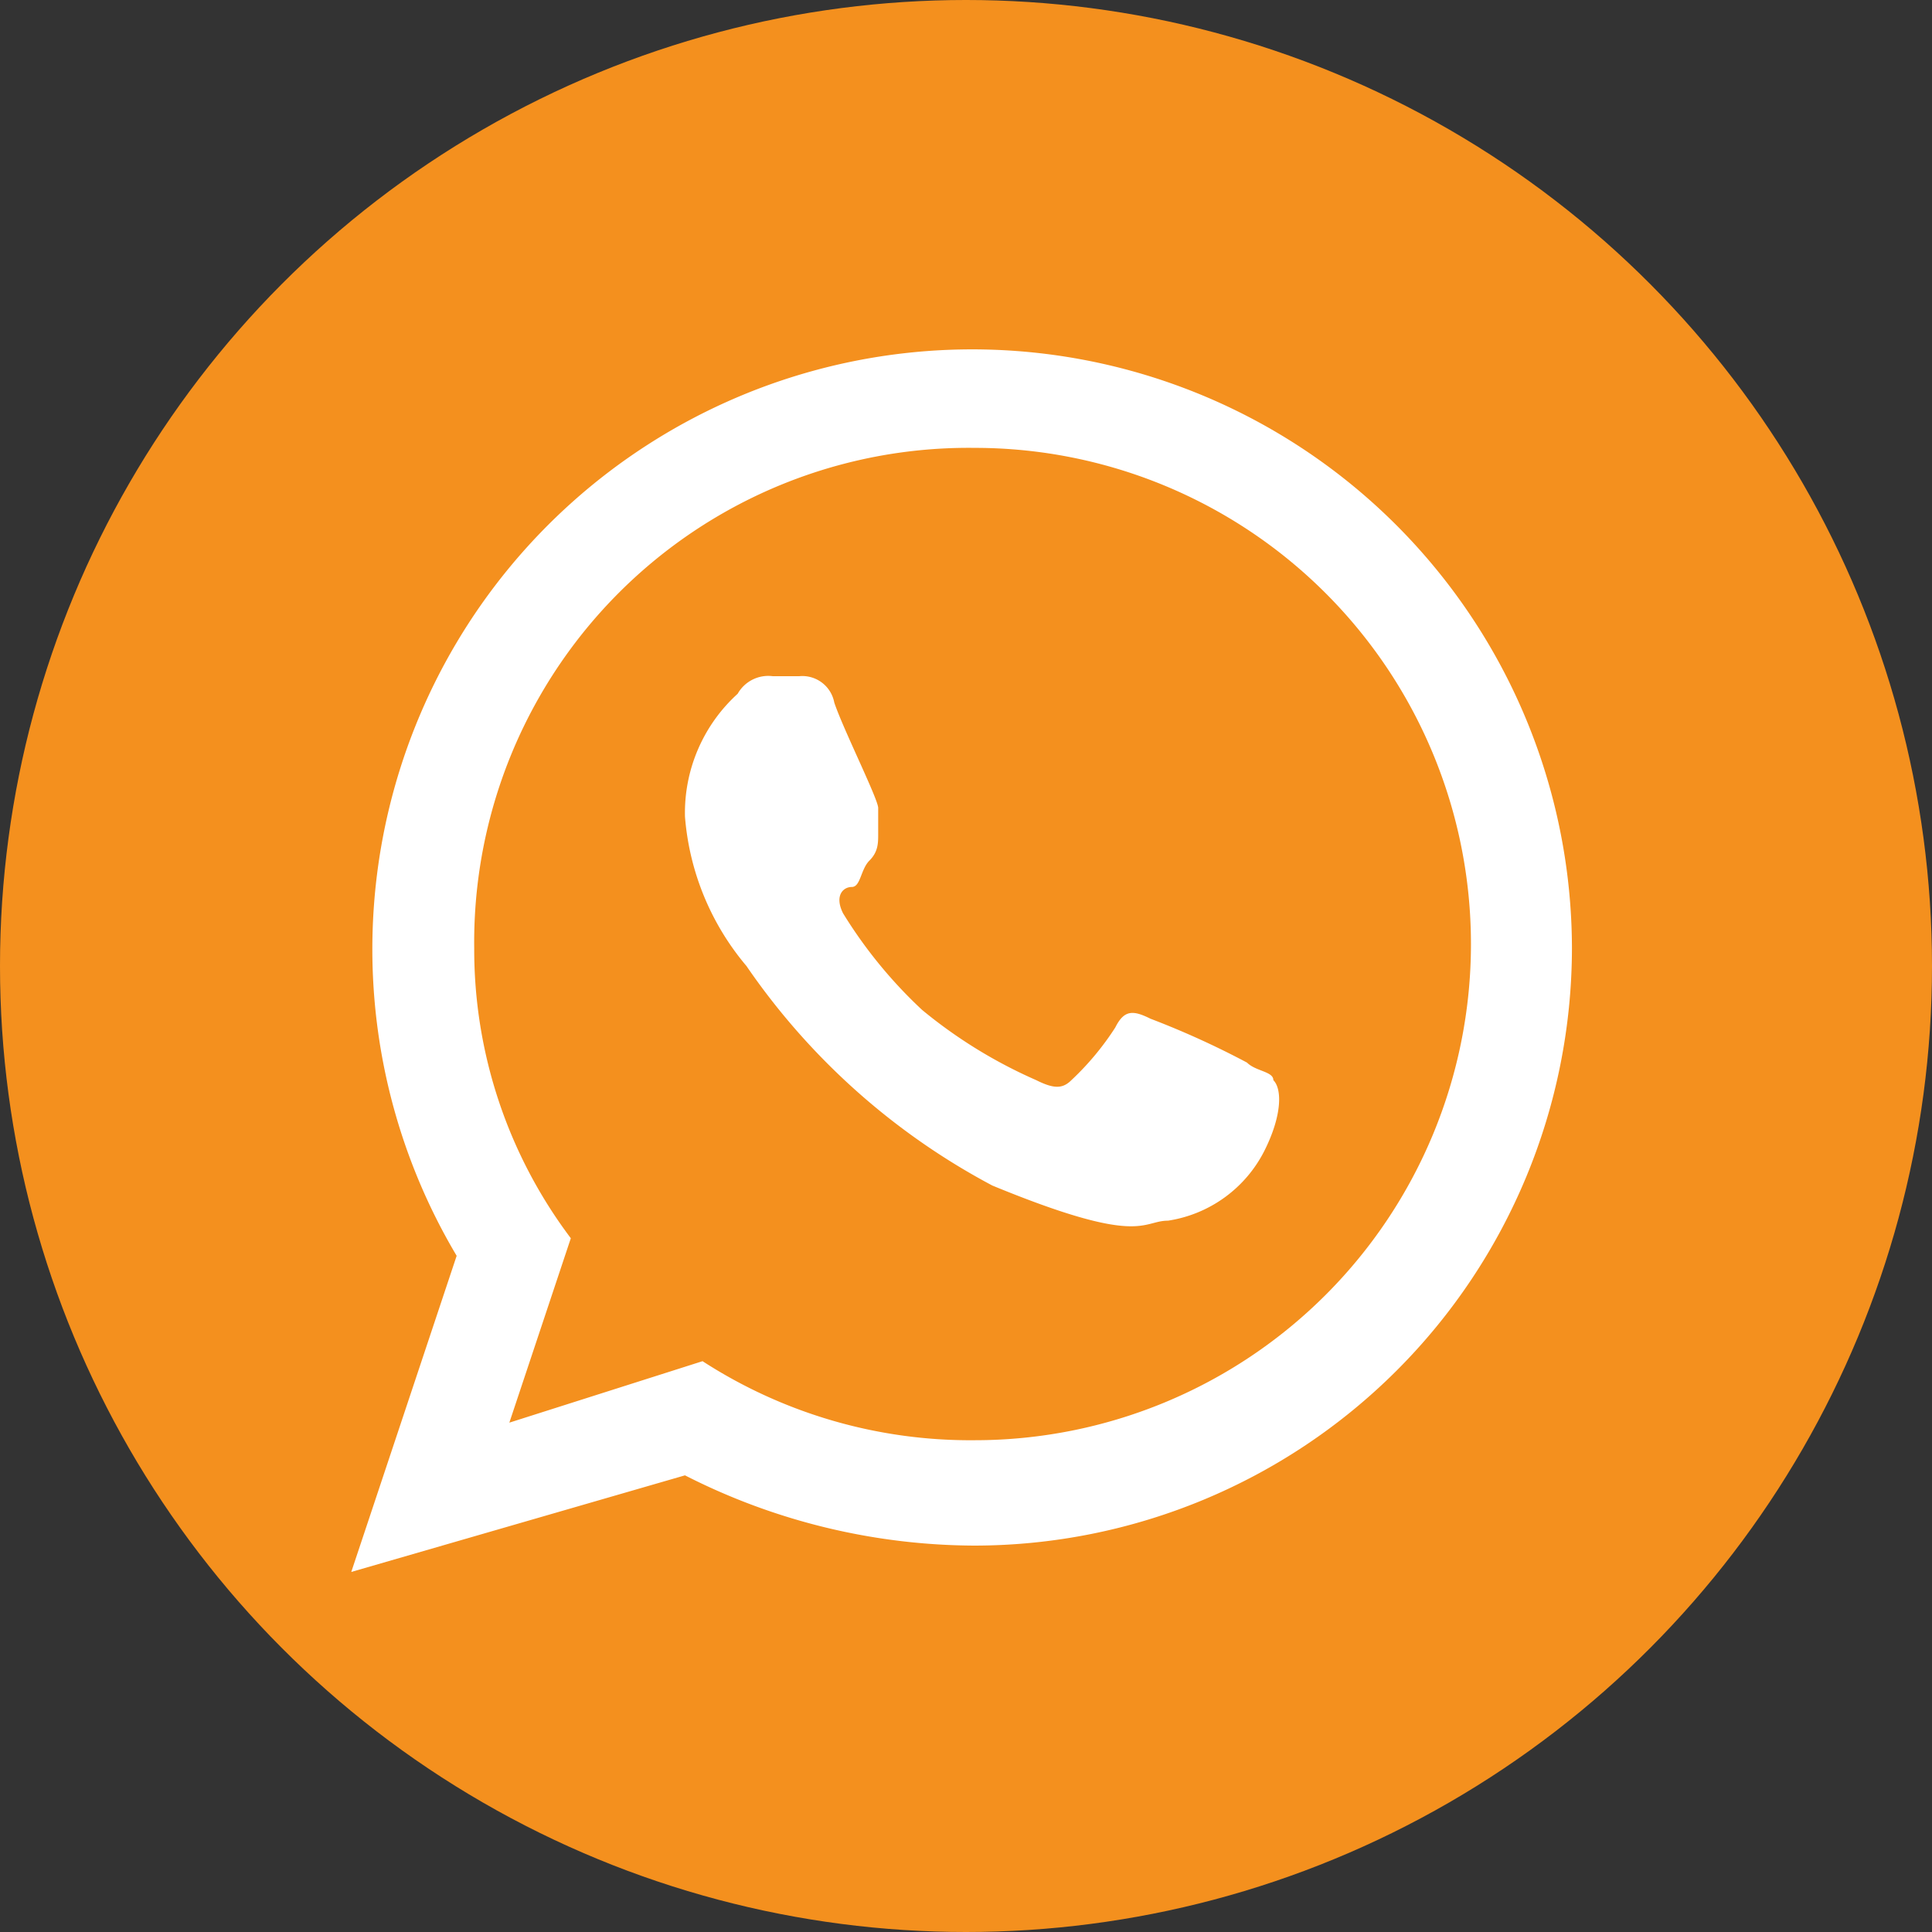
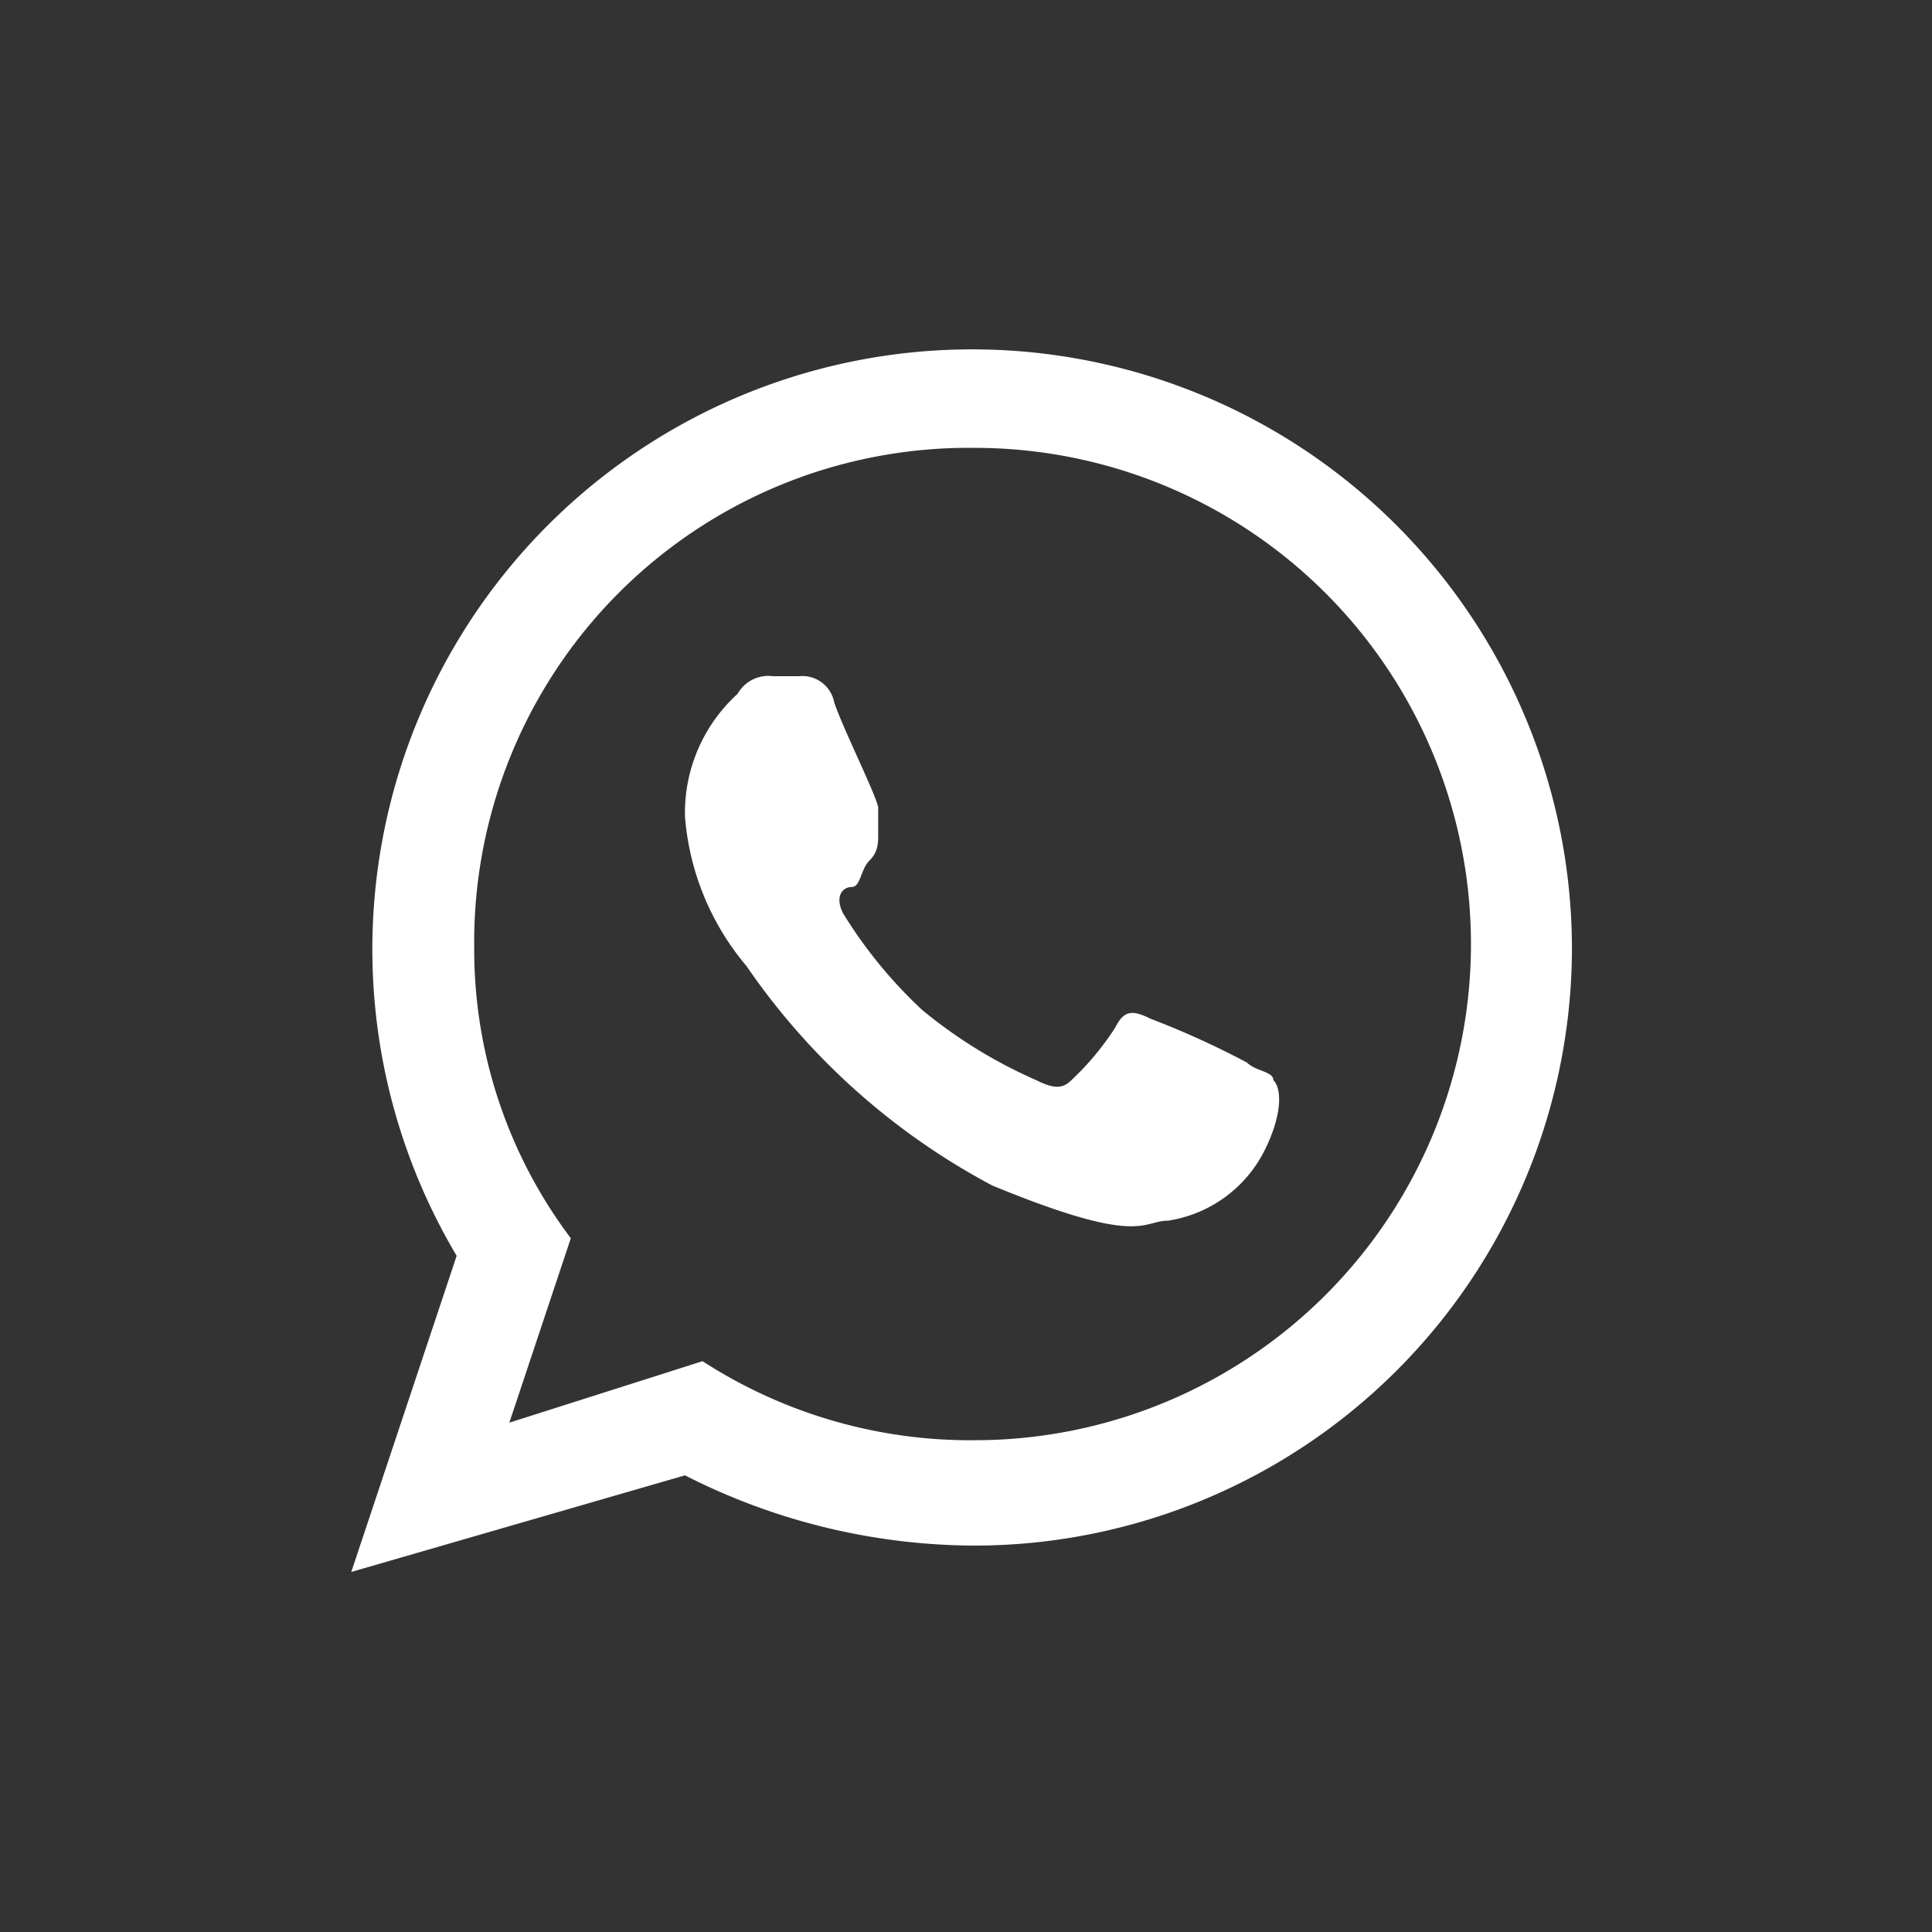
<svg xmlns="http://www.w3.org/2000/svg" id="Laag_1" data-name="Laag 1" viewBox="0 0 22 22">
  <rect x="0" y="0" width="22" height="22" fill="#333333" stroke="none" />
-   <circle cx="11" cy="11" r="11" style="fill:#f4901e" />
  <path d="M17.9,10.8a6.81,6.81,0,0,1-6.8,6.8,7.31,7.31,0,0,1-3.3-.8L4,17.9l1.2-3.6a6.83,6.83,0,1,1,12.7-3.5ZM11.1,5.1a5.63,5.63,0,0,0-5.7,5.7,5.46,5.46,0,0,0,1.1,3.3l-.7,2.1L8,15.5a5.61,5.61,0,0,0,3.1.9,5.65,5.65,0,1,0,0-11.3Zm3.4,7.2c0-.1-.2-.1-.3-.2a9.74,9.74,0,0,0-1.1-.5c-.2-.1-.3-.1-.4.1a3.17,3.17,0,0,1-.5.6c-.1.1-.2.1-.4,0a5.52,5.52,0,0,1-1.3-.8,5.29,5.29,0,0,1-.9-1.1c-.1-.2,0-.3.1-.3s.1-.2.2-.3.1-.2.1-.3,0-.2,0-.3S9.6,8.3,9.5,8a.37.37,0,0,0-.4-.3H8.8a.4.4,0,0,0-.4.2,1.83,1.83,0,0,0-.6,1.4A3,3,0,0,0,8.5,11a7.86,7.86,0,0,0,2.8,2.5c1.7.7,1.7.4,2,.4a1.48,1.48,0,0,0,1.1-.8c.2-.4.2-.7.1-.8Z" transform="translate(0 0)" style="fill:#fff" />
</svg>